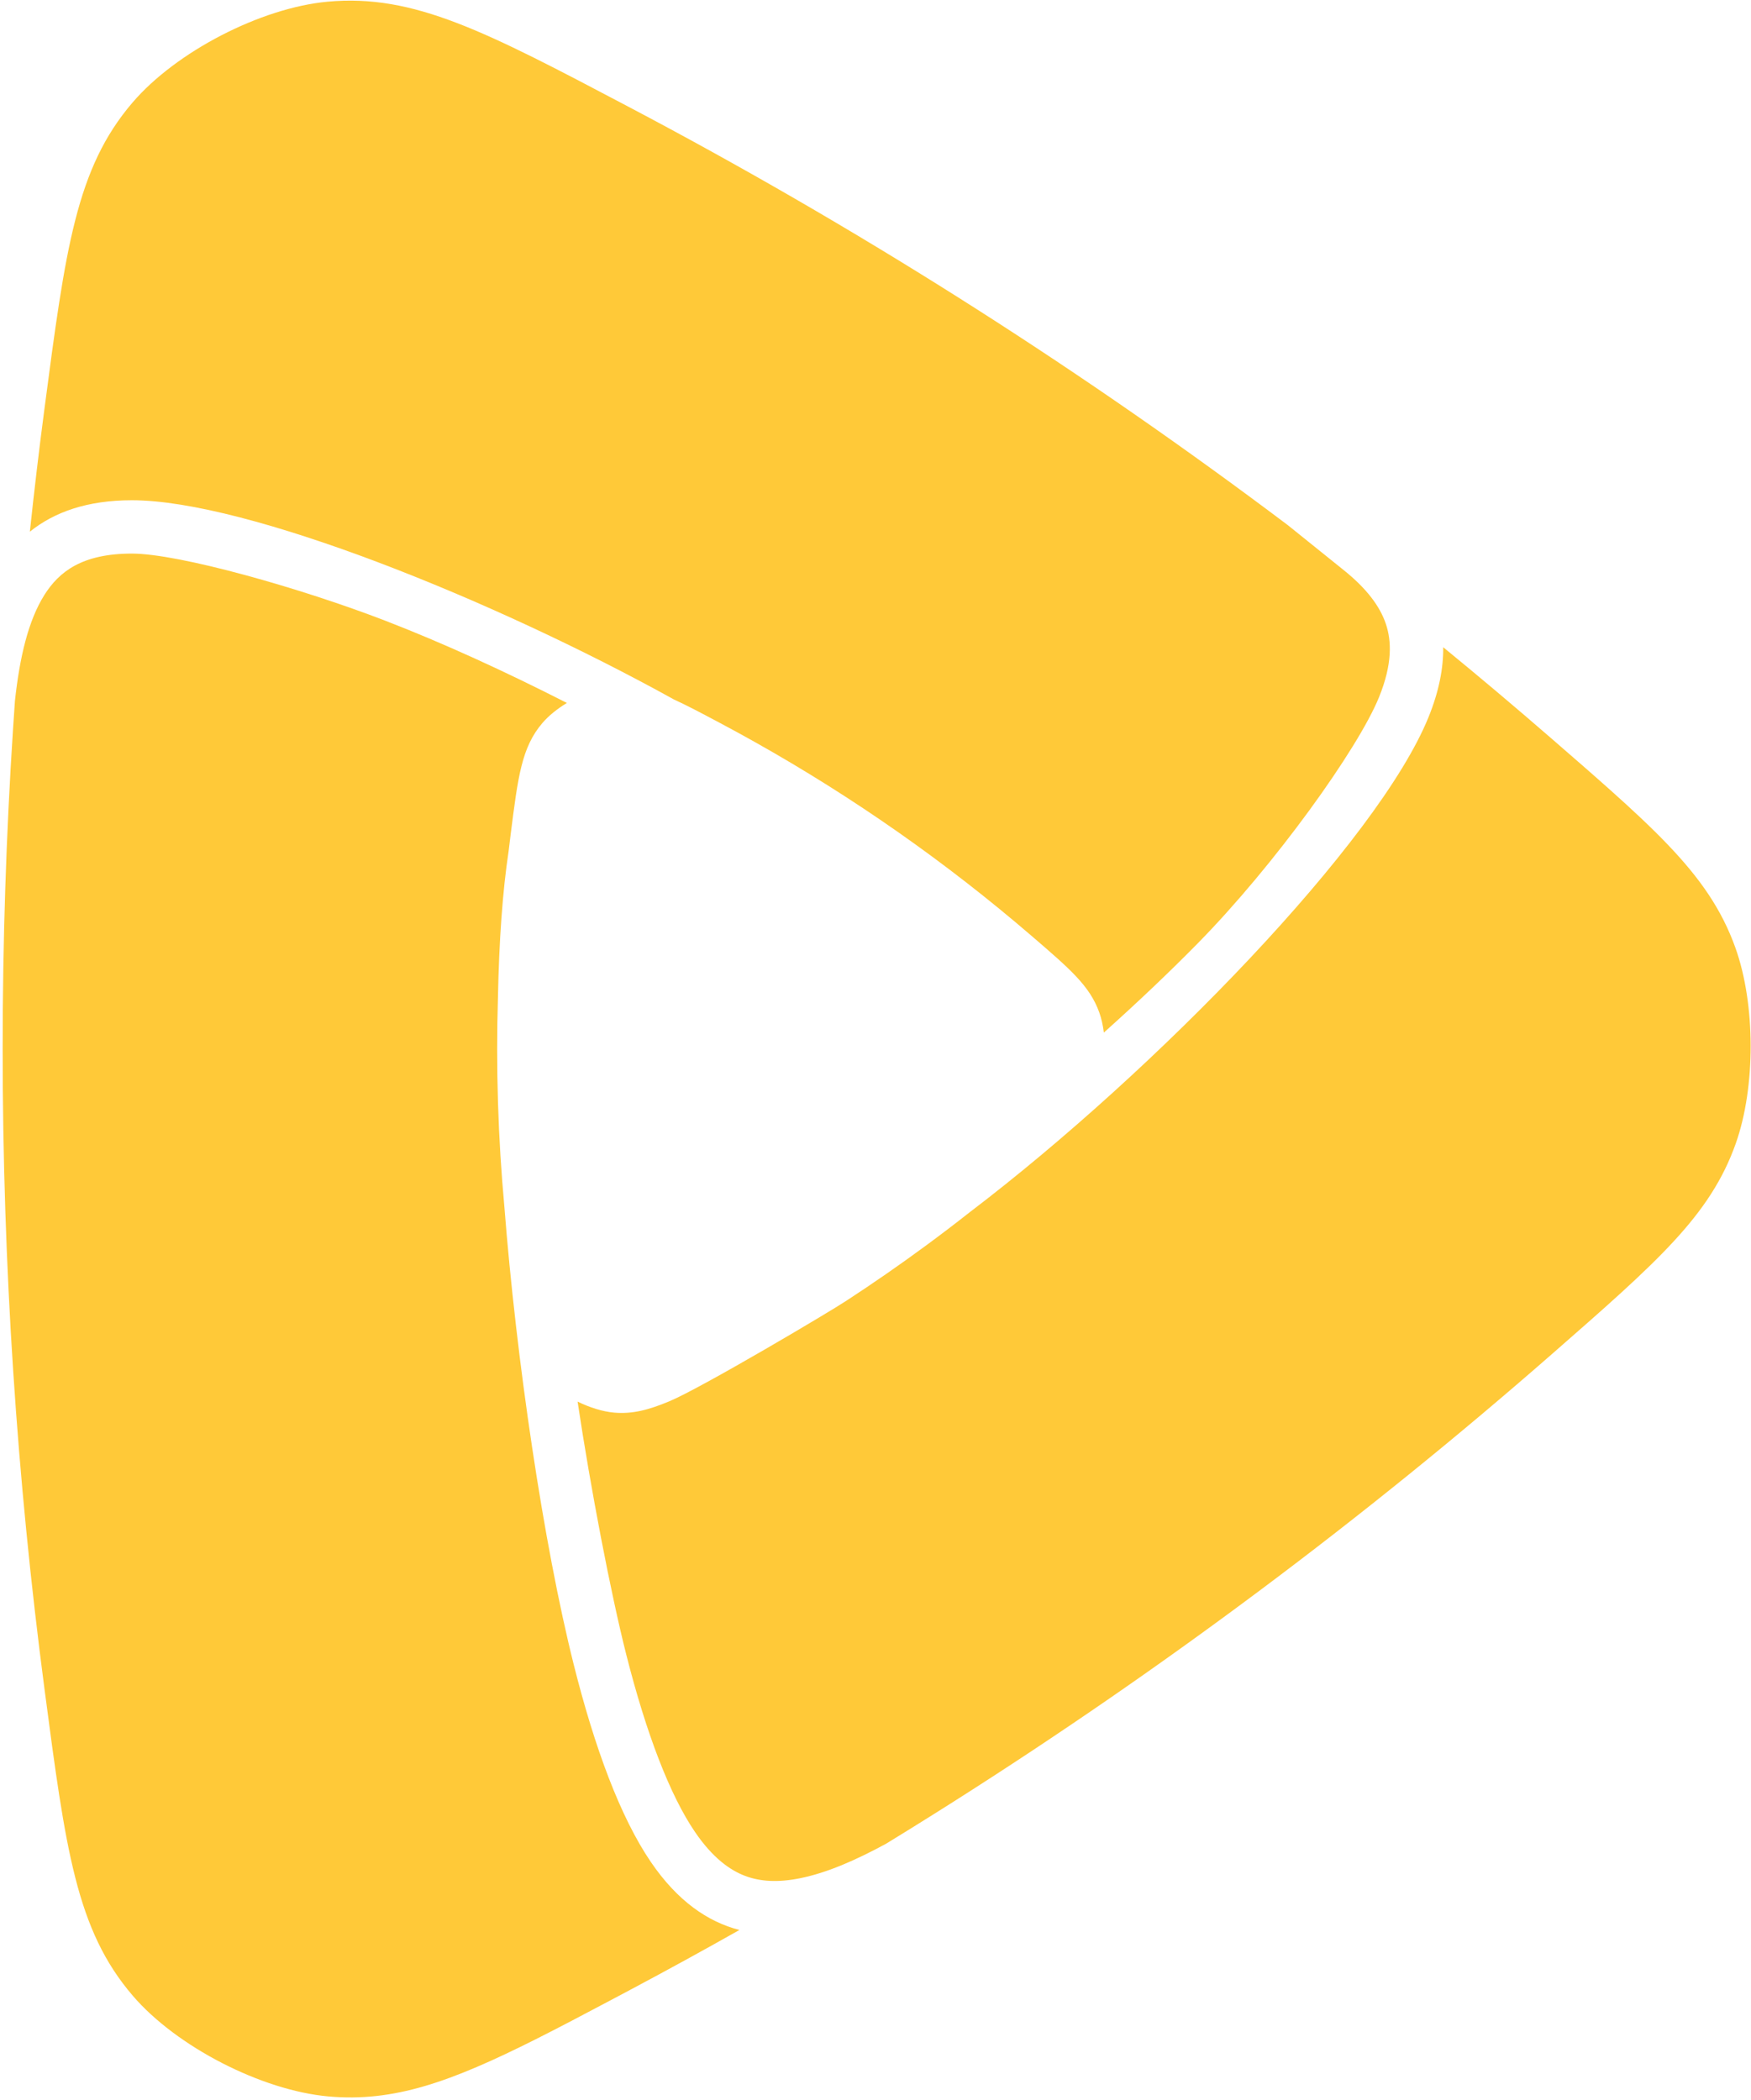
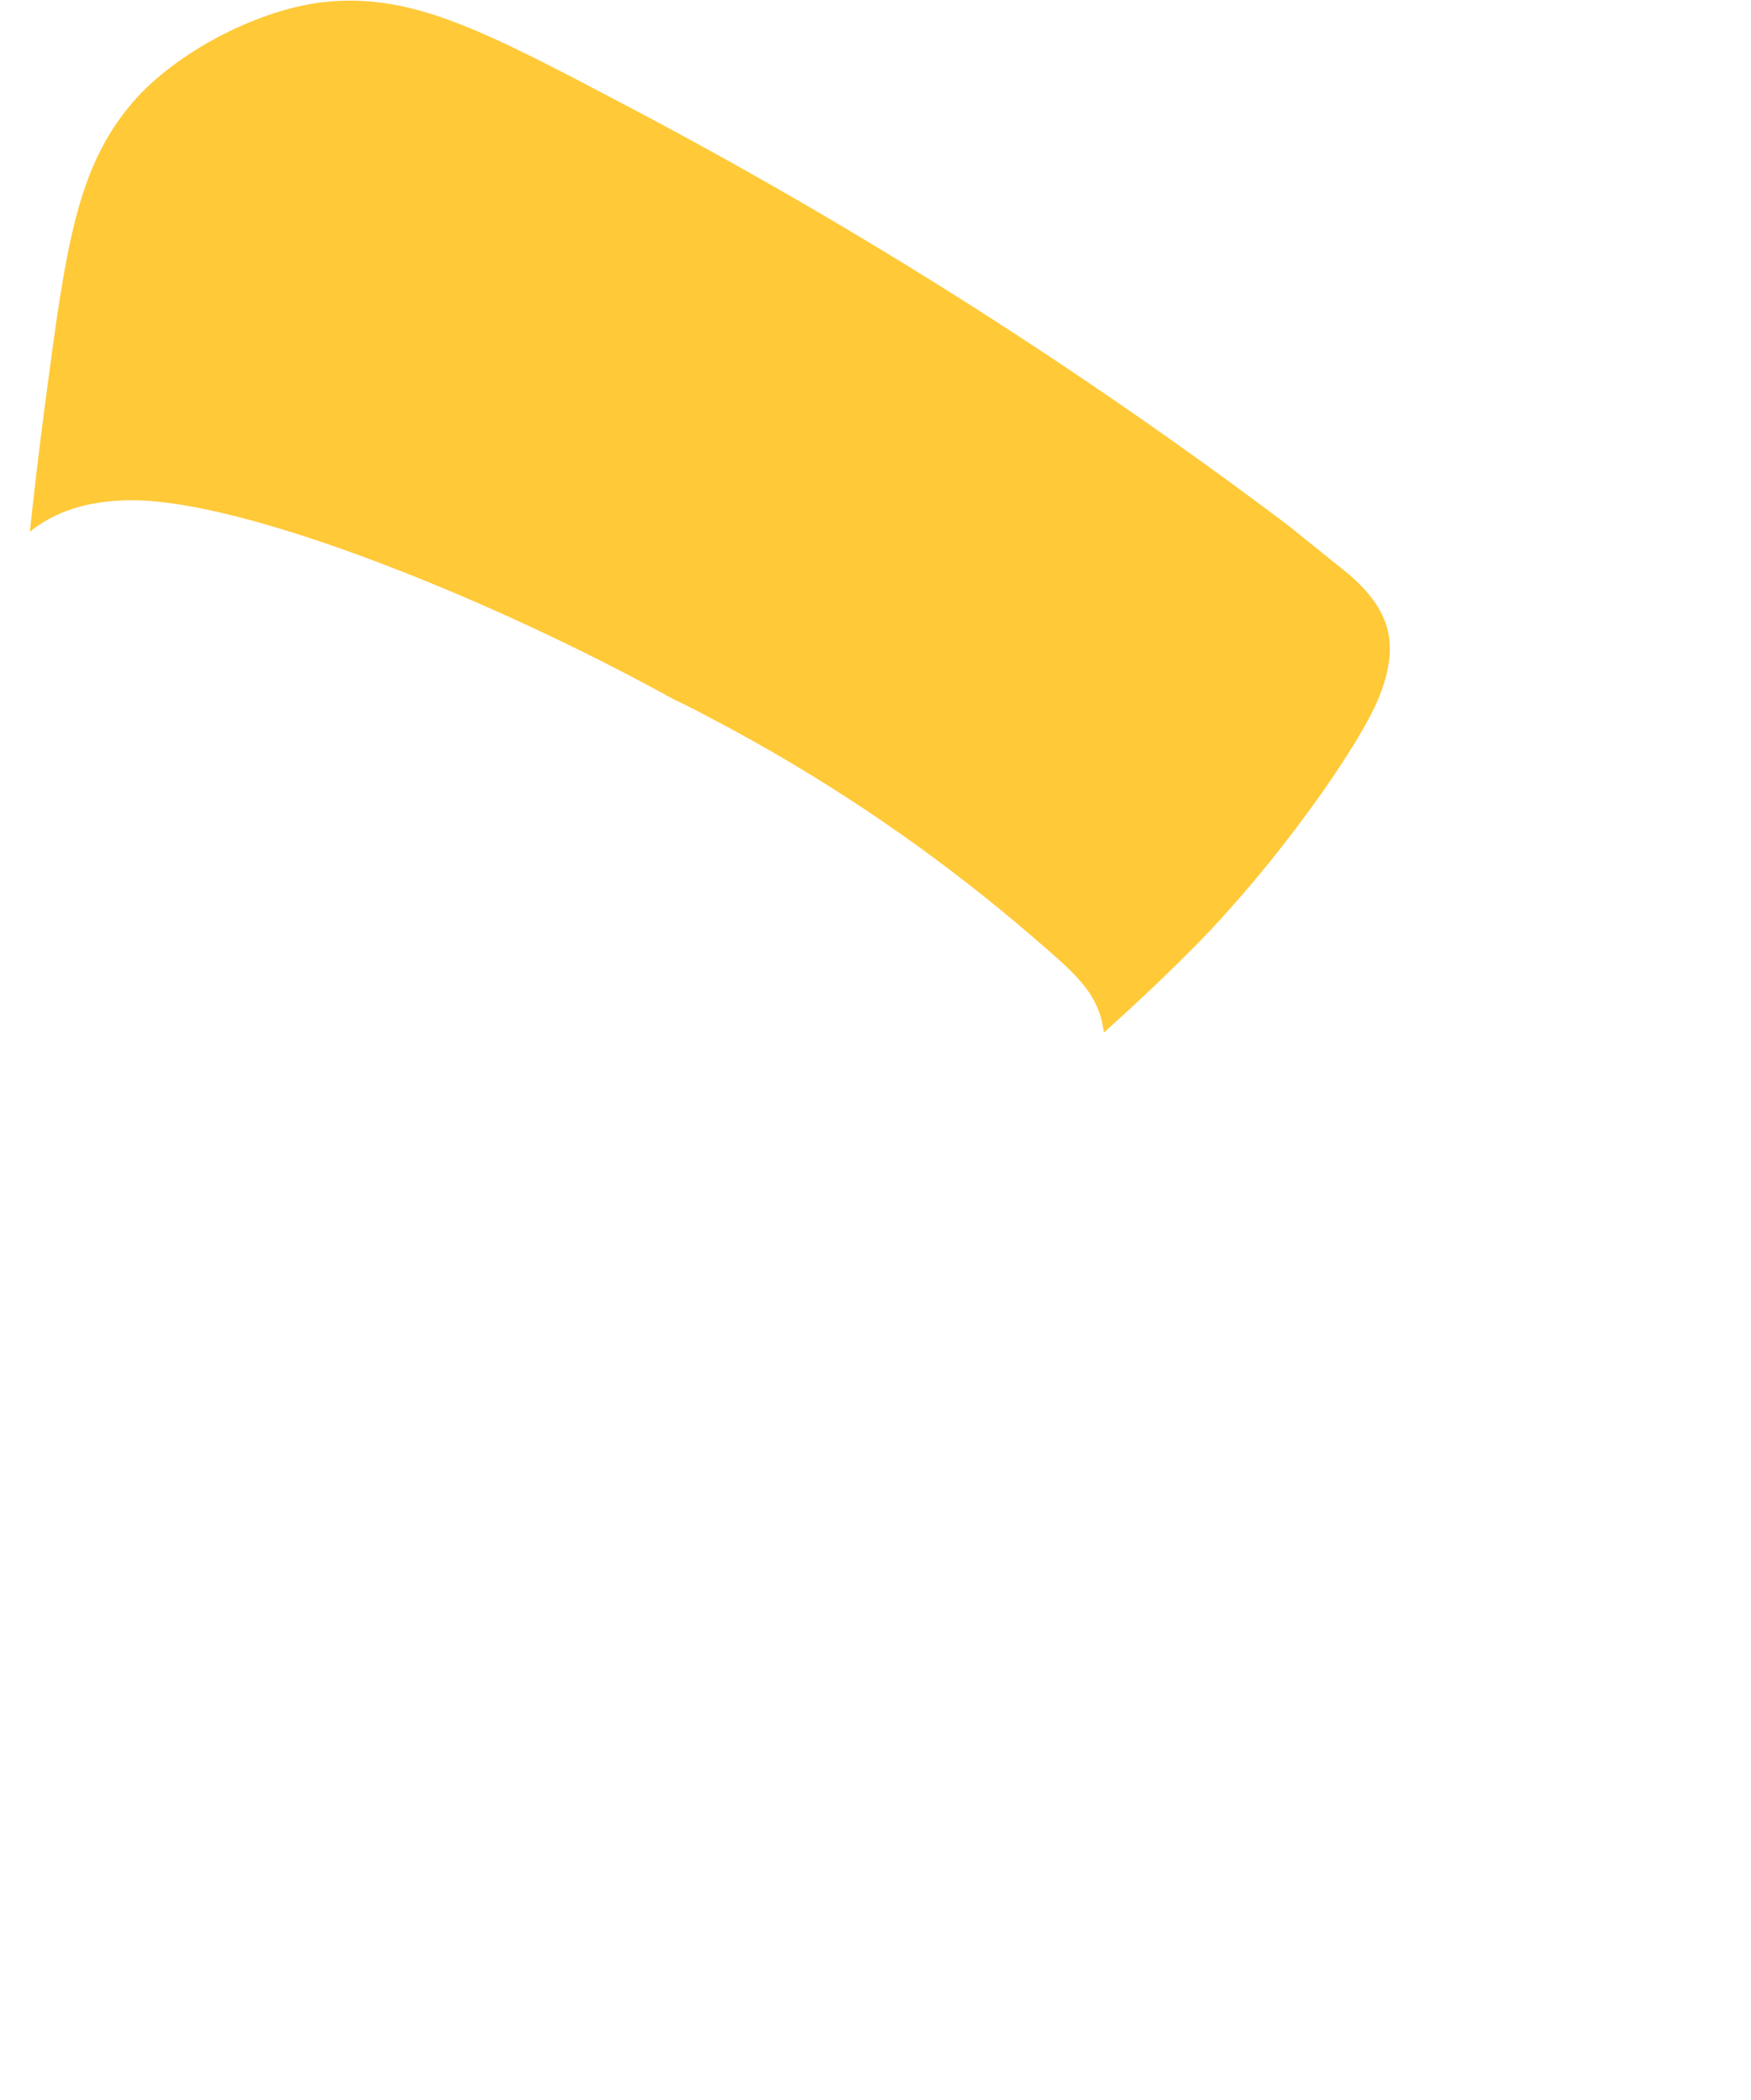
<svg xmlns="http://www.w3.org/2000/svg" version="1.1" width="611" height="733">
  <svg width="611" height="733" viewBox="0 0 611 733" fill="none">
    <path d="M442.367 178.036C372.065 125.623 297.563 78.525 219.459 37.339C169.472 10.979 144.478 -2.2 114.307 0.589C91.004 2.743 61.486 18.004 46.259 35.77C26.547 58.77 22.863 86.778 15.496 142.794C13.628 156.998 11.935 171.257 10.42 185.569C18.945 178.716 30.447 174.599 46.035 174.599C86.128 174.599 172.251 209.285 235.147 244.129L235.149 244.131C239.686 246.203 244.833 248.929 251.076 252.259L252.341 252.933C255.966 254.868 259.568 256.84 263.148 258.847C297.749 278.252 330.201 301.032 360.061 326.738C373.527 338.331 380.261 344.129 383.571 353.338C384.331 355.447 384.867 357.86 385.182 360.398C396.728 350.059 407.745 339.618 417.876 329.32C444.733 302.024 473.883 261.38 481.208 243.325C485.945 231.651 485.557 223.653 483.602 217.805C481.517 211.571 476.844 205.405 469.023 199.101C463.175 194.385 455.899 188.533 449.356 183.273C447.03 181.52 444.696 179.771 442.358 178.029L442.367 178.036Z" fill="#FFC938" />
-     <path d="M503.597 225.895C503.681 233.254 502.107 241.357 498.47 250.322C480.896 293.635 403.559 373.479 338.396 423.087C333.35 427.06 328.239 430.955 323.063 434.766L323.064 434.764C314.003 441.437 304.744 447.859 295.299 454.016C290.149 457.479 244.785 484.401 233.598 489.074C226.367 492.094 220.698 493.605 214.287 493.041C210.303 492.691 205.789 491.273 201.546 489.197C206.123 519.714 213.13 556.189 218.546 577.56C225.583 605.318 233.823 626.662 242.496 639.386C248.747 648.557 254.795 652.774 260.023 654.748C265.357 656.76 271.599 657.095 279.23 655.546C288.729 653.617 298.726 649.19 309.156 643.53C314.804 640.073 320.431 636.584 326.034 633.063C328.207 631.696 330.377 630.326 332.545 628.952L332.527 628.963C406.23 582.187 476.077 529.888 541.49 472.649C578.366 440.38 596.804 424.245 605.696 399.079C612.655 379.387 612.599 350.478 605.564 330.814C600.773 317.425 593.284 306.61 581.737 294.57C576.086 288.677 569.463 282.492 561.709 275.568C555.566 270.081 548.711 264.131 541.069 257.495C528.733 246.784 516.243 236.25 503.597 225.895Z" fill="#FFC938" />
-     <path d="M258.016 673.617C246.887 670.729 236.379 663.479 227.103 649.867C216.426 634.204 207.46 609.898 200.227 581.086C189.655 538.977 180.137 474.451 175.971 420.845C175.438 415.044 174.991 409.218 174.63 403.368C173.868 391.086 173.482 378.703 173.482 366.229C173.482 360.181 173.573 354.155 173.754 348.15C174.138 328.408 175.38 310.905 177.487 297.023C177.71 295.103 177.943 293.188 178.185 291.274C180.752 270.974 182.035 260.825 189.249 252.375C191.43 249.818 194.444 247.396 197.815 245.35C176.133 234.289 154.588 224.433 134.531 216.678C105.24 205.356 62.518 193.217 46.035 193.217C28.68 193.217 20.616 199.503 15.478 207.672C9.92 216.51 6.889 229.167 5.209 244.654C4.974 247.971 4.749 251.293 4.533 254.618L4.539 254.553C2.147 291.411 0.931 328.588 0.931 366.05C0.931 441.748 5.891 516.289 15.505 589.366C22.889 645.498 26.581 673.563 46.352 696.584C61.622 714.362 91.224 729.605 114.57 731.709C137.374 733.763 157.201 726.706 187.029 711.708C194.919 707.74 203.509 703.216 213.04 698.157C215.244 696.988 217.499 695.789 219.807 694.562C232.642 687.74 245.381 680.757 258.016 673.617Z" fill="#FFC938" />
  </svg>
  <style>@media (prefers-color-scheme: light) { :root { filter: none; } }
@media (prefers-color-scheme: dark) { :root { filter: none; } }
</style>
</svg>